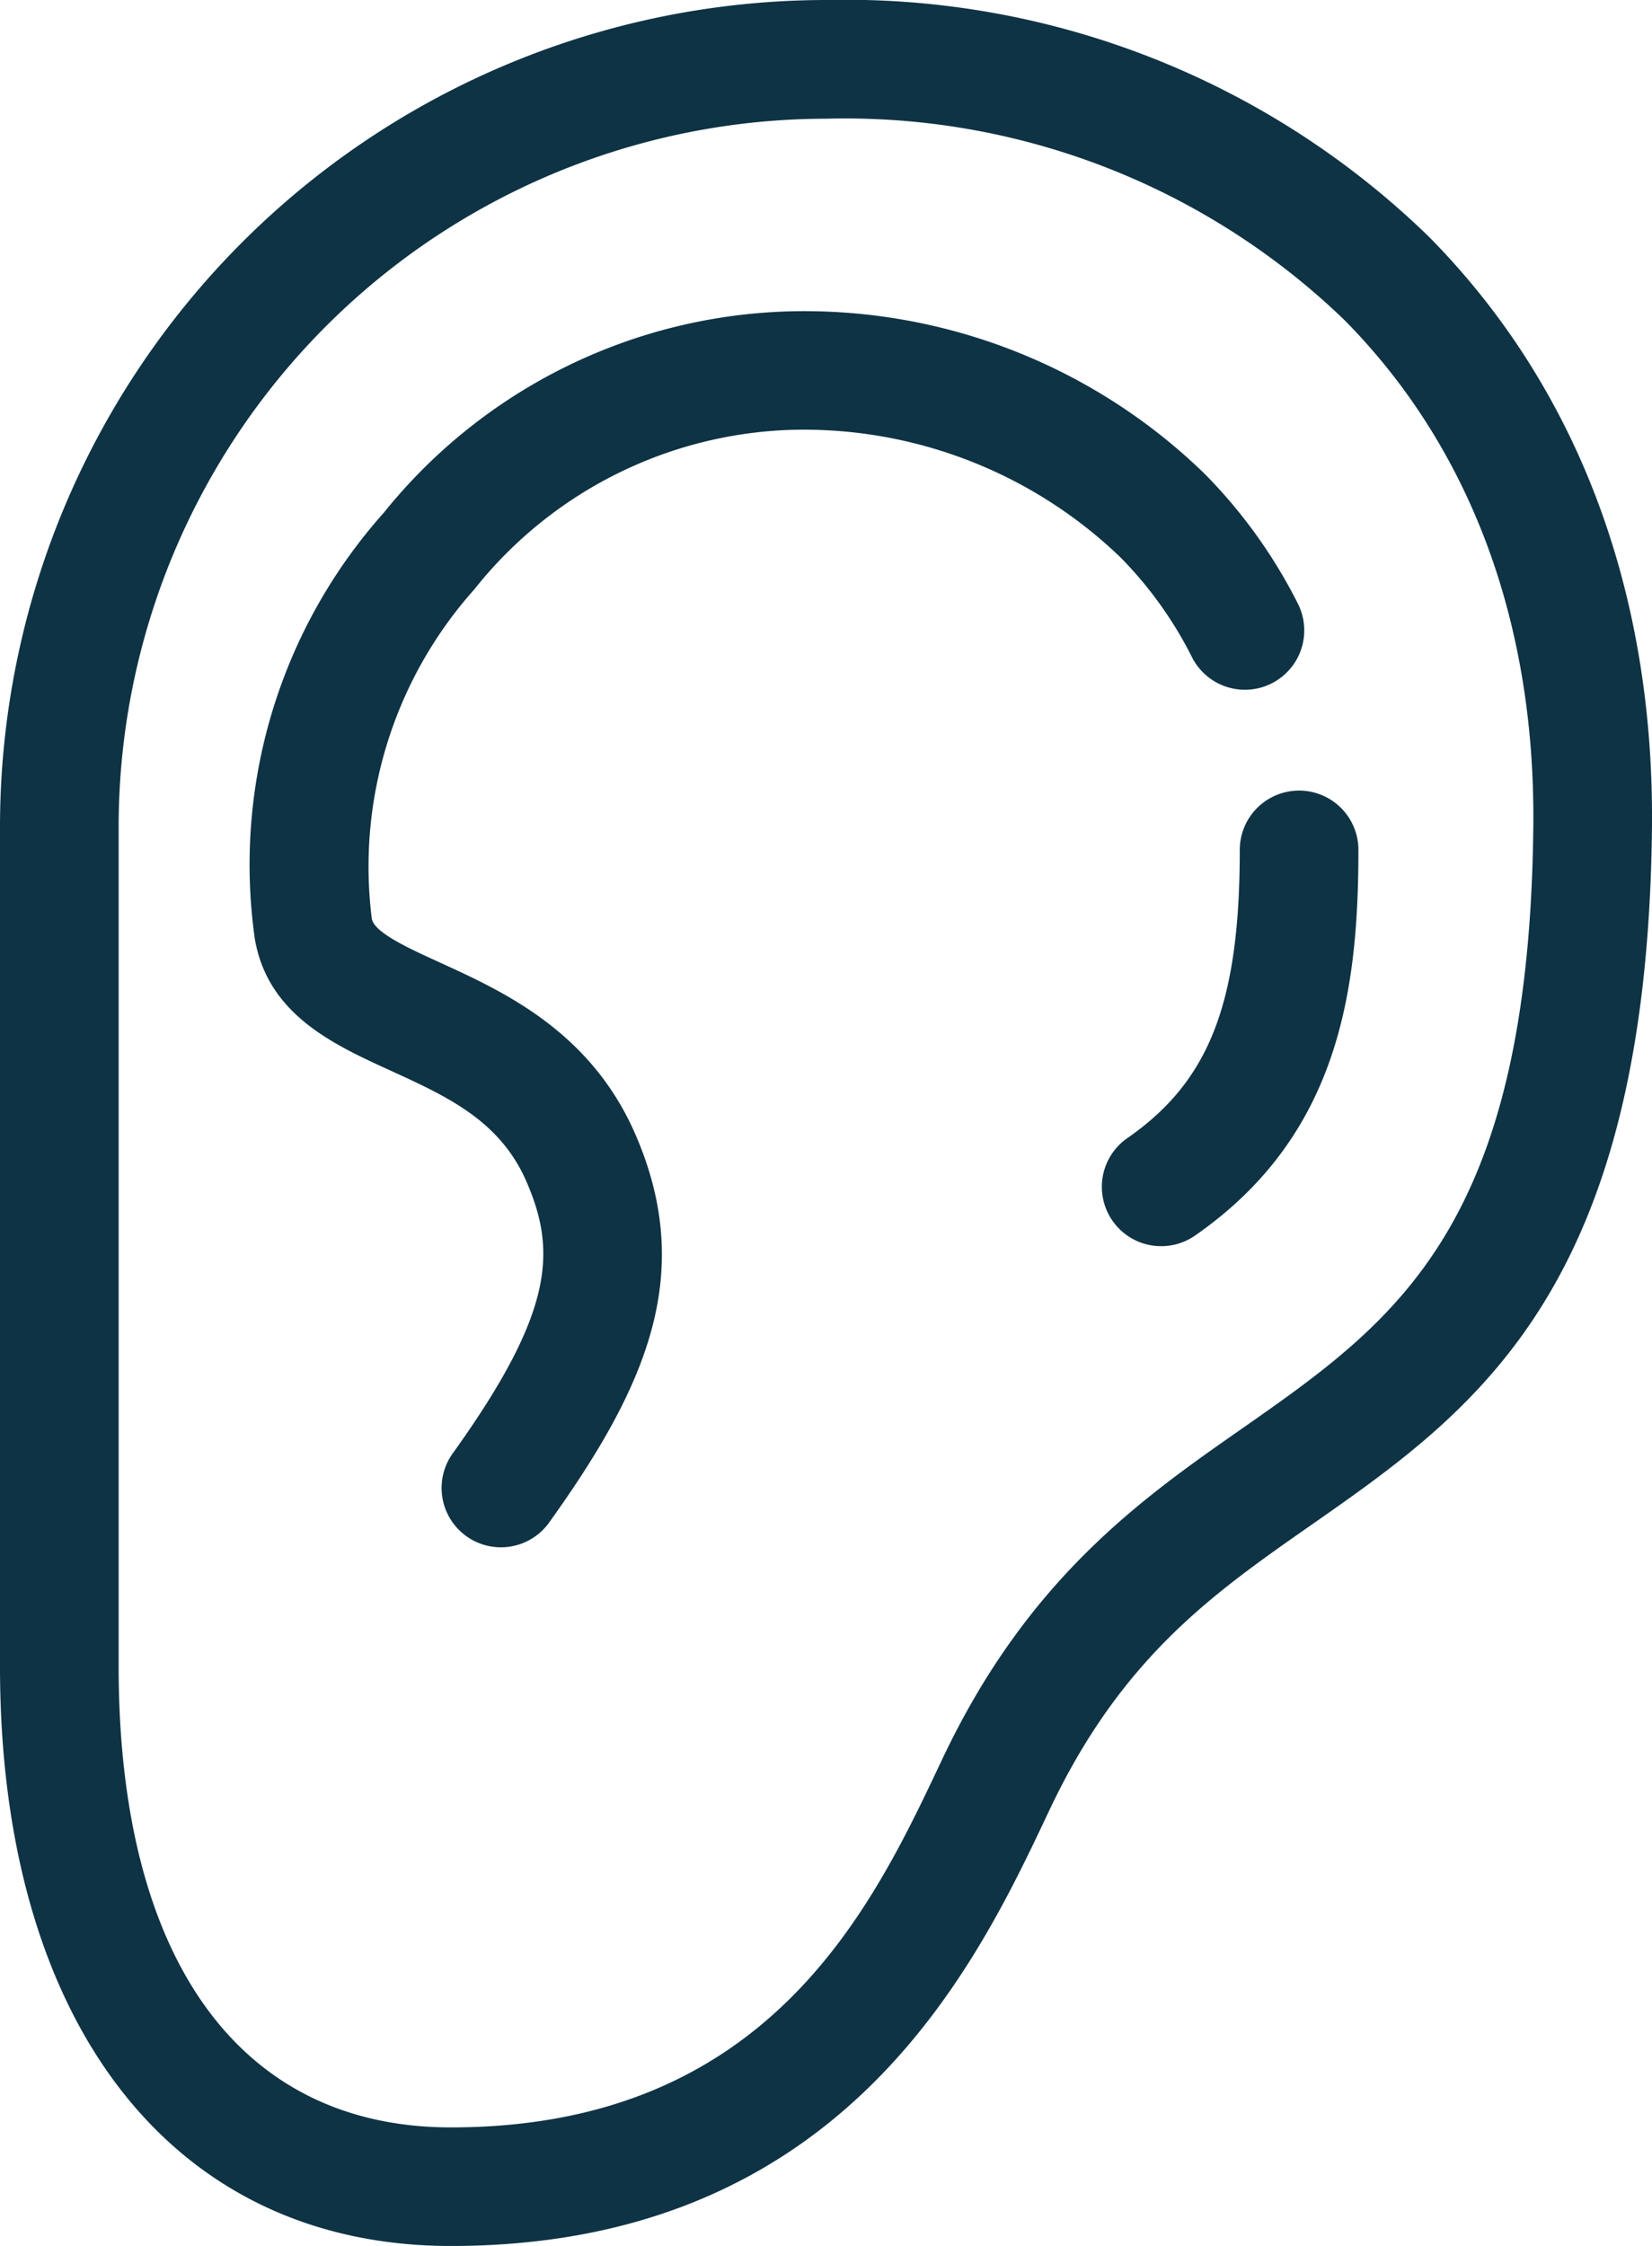
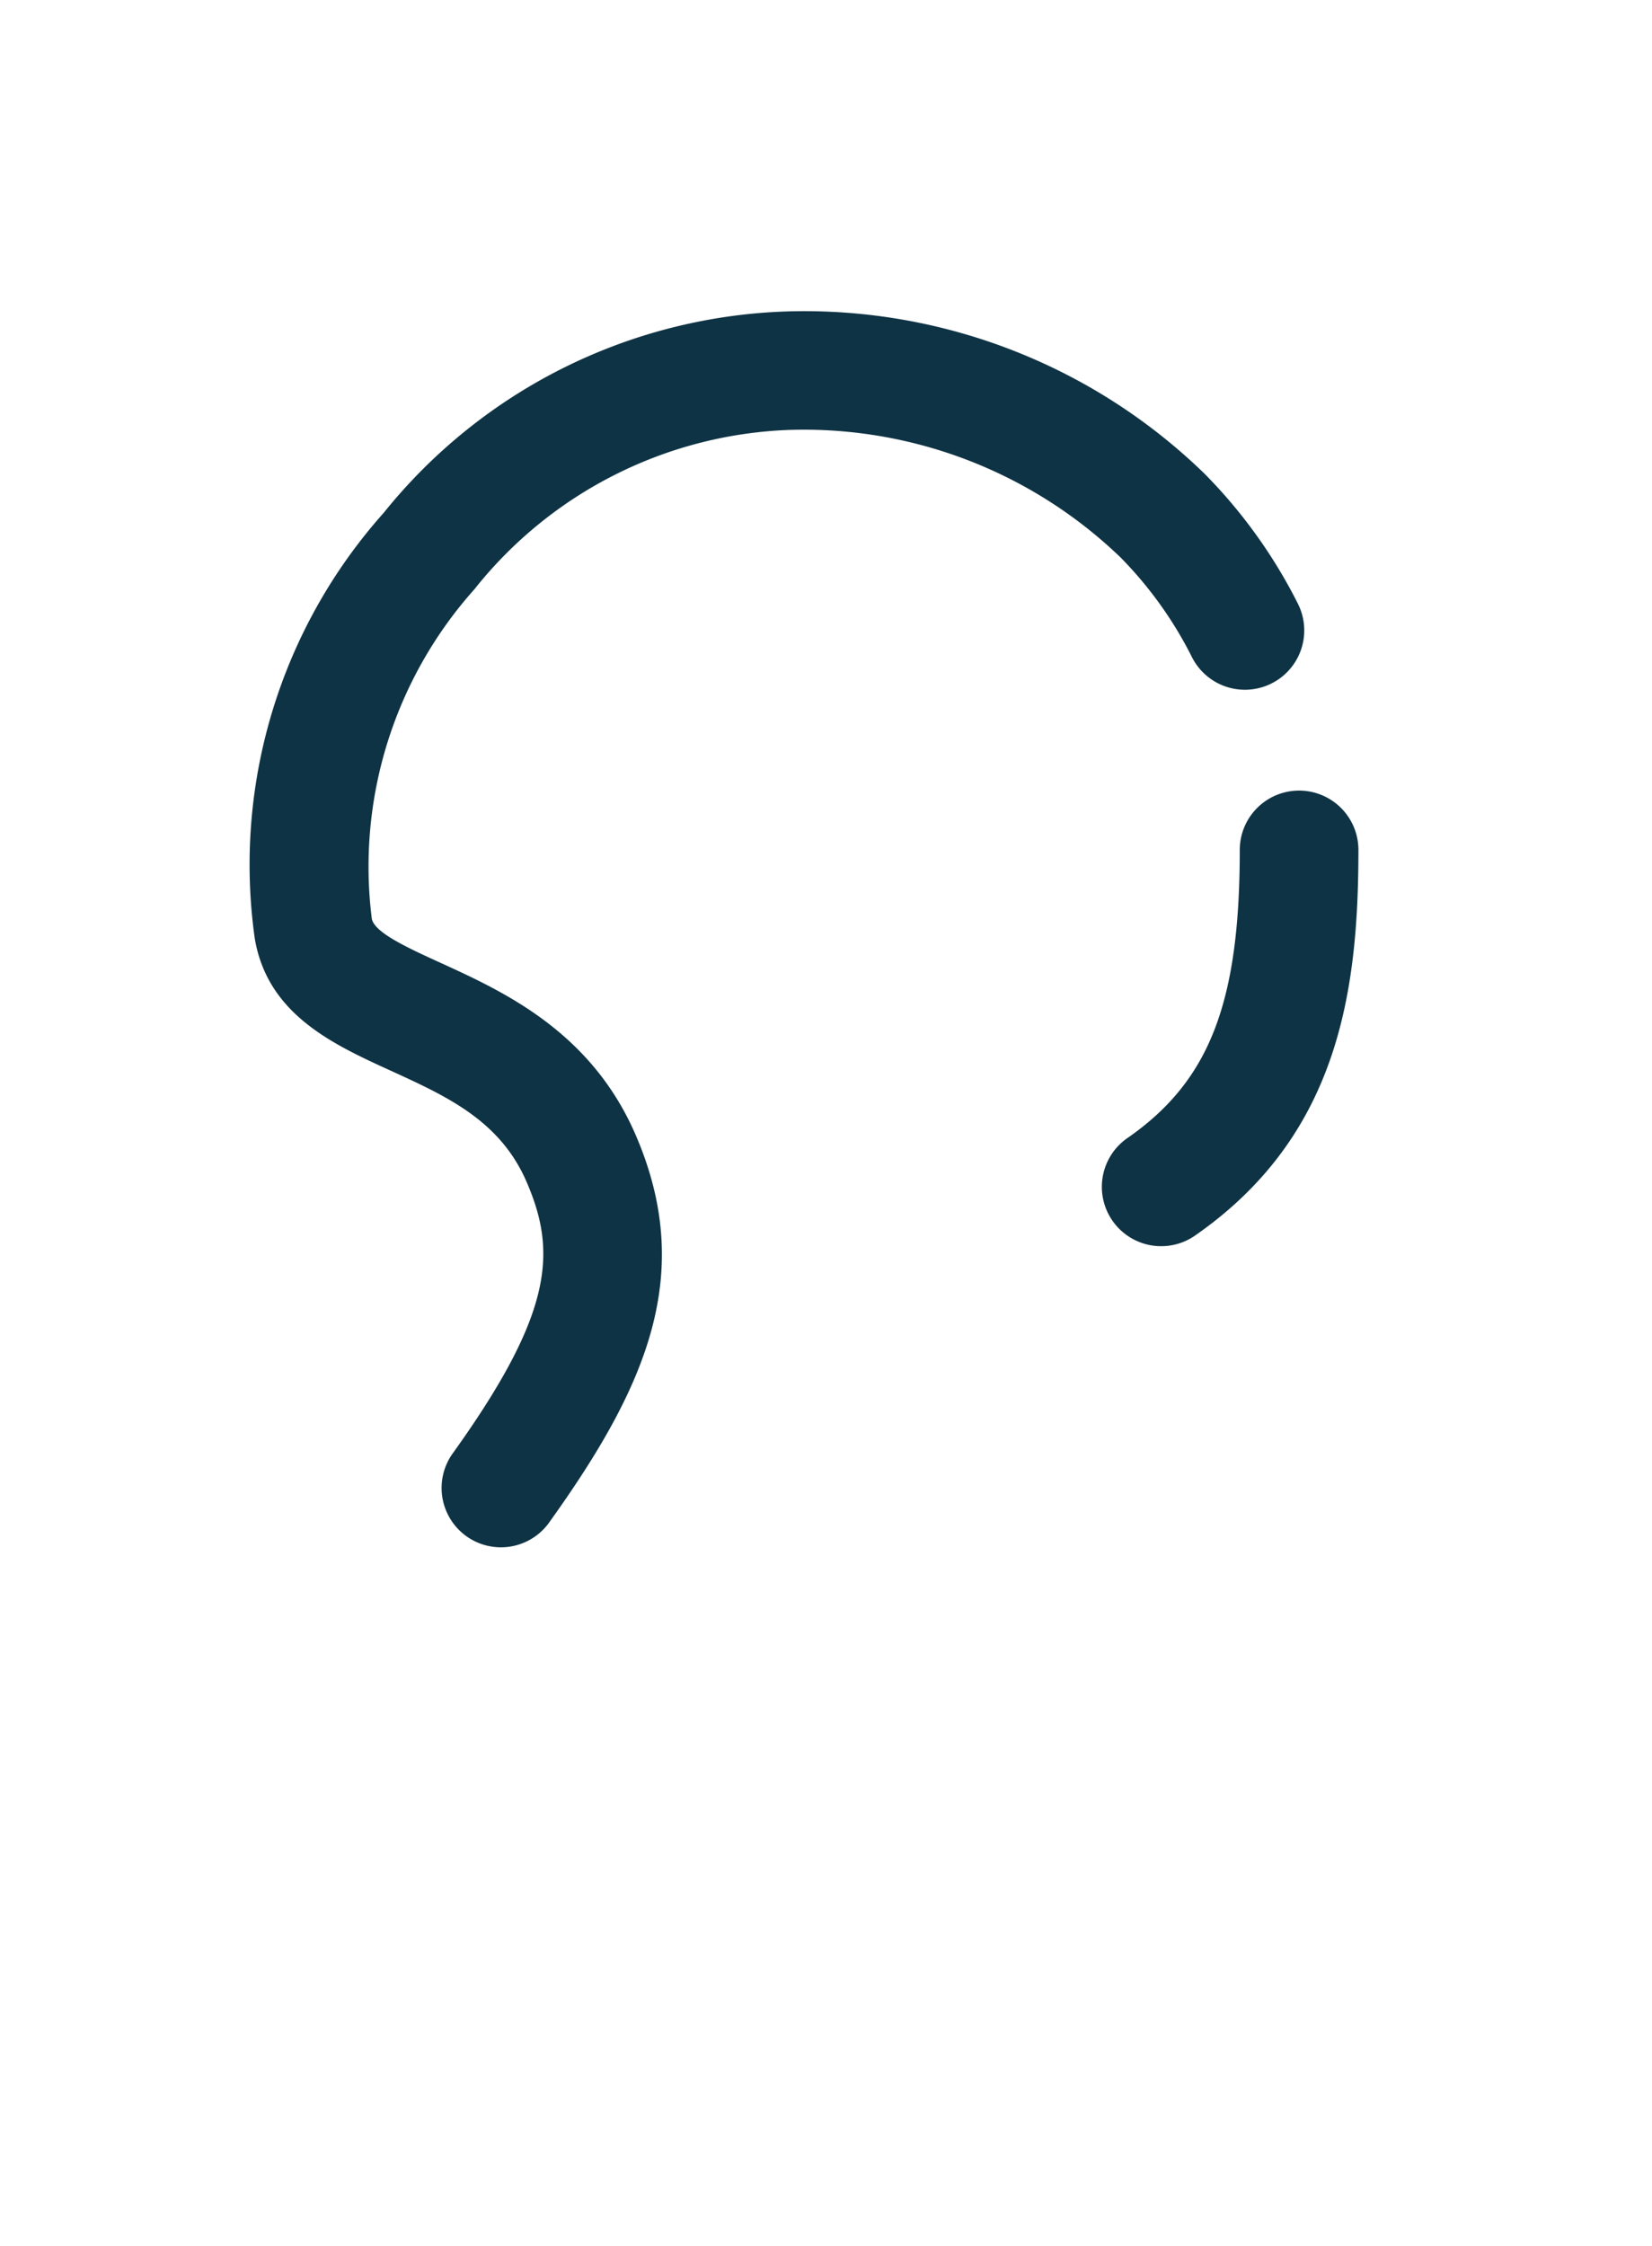
<svg xmlns="http://www.w3.org/2000/svg" width="47.925" height="65.139" viewBox="0 0 47.925 65.139">
  <g transform="translate(-37.507)">
    <g transform="translate(37.507)">
-       <path d="M78.953,6.859A24.265,24.265,0,0,0,61.469,0,23.989,23.989,0,0,0,37.507,23.963V48.33c0,10.368,5.011,16.809,13.078,16.809,11.392,0,15.247-8.156,17.318-12.539l.05-.106c2.089-4.42,4.743-6.273,7.551-8.236C80.316,40.9,85.29,37.42,85.431,24,85.5,17.14,83.262,11.213,78.953,6.859Zm-5.42,34.577c-2.912,2.034-6.211,4.34-8.692,9.587l-.05.106C62.8,55.338,59.8,61.7,50.585,61.7c-6.124,0-9.636-4.872-9.636-13.367V23.963a20.543,20.543,0,0,1,20.52-20.52A20.858,20.858,0,0,1,76.507,9.28c3.648,3.686,5.543,8.763,5.482,14.681C81.867,35.613,78,38.312,73.533,41.436Z" transform="translate(-37.507)" fill="#0e3344" />
-     </g>
+       </g>
    <g transform="translate(44.708 9.029)">
      <path d="M96.267,49.378a1.721,1.721,0,1,0,3.073-1.551,14.86,14.86,0,0,0-2.7-3.761,16.655,16.655,0,0,0-12-4.718,15.65,15.65,0,0,0-11.822,5.846,15.325,15.325,0,0,0-3.738,12.351c.376,2.2,2.275,3.065,3.95,3.83,1.626.743,3.162,1.444,3.931,3.214.878,2.021.792,3.789-2.116,7.85a1.721,1.721,0,1,0,2.8,2c2.824-3.945,4.223-7.2,2.474-11.226-1.3-2.981-3.817-4.132-5.658-4.973-.943-.43-1.918-.876-1.987-1.279a12.067,12.067,0,0,1,2.977-9.552,12.226,12.226,0,0,1,9.191-4.623,13.248,13.248,0,0,1,9.553,3.7A11.408,11.408,0,0,1,96.267,49.378Z" transform="translate(-68.889 -39.348)" fill="#0e3344" />
    </g>
    <g transform="translate(69.5 22.929)">
      <path d="M182.618,99.92a1.721,1.721,0,0,0-1.721,1.721c0,4.432-.878,6.693-3.238,8.342a1.721,1.721,0,1,0,1.971,2.821c4.138-2.892,4.709-7.074,4.709-11.163A1.721,1.721,0,0,0,182.618,99.92Z" transform="translate(-176.924 -99.92)" fill="#0e3344" />
    </g>
  </g>
</svg>